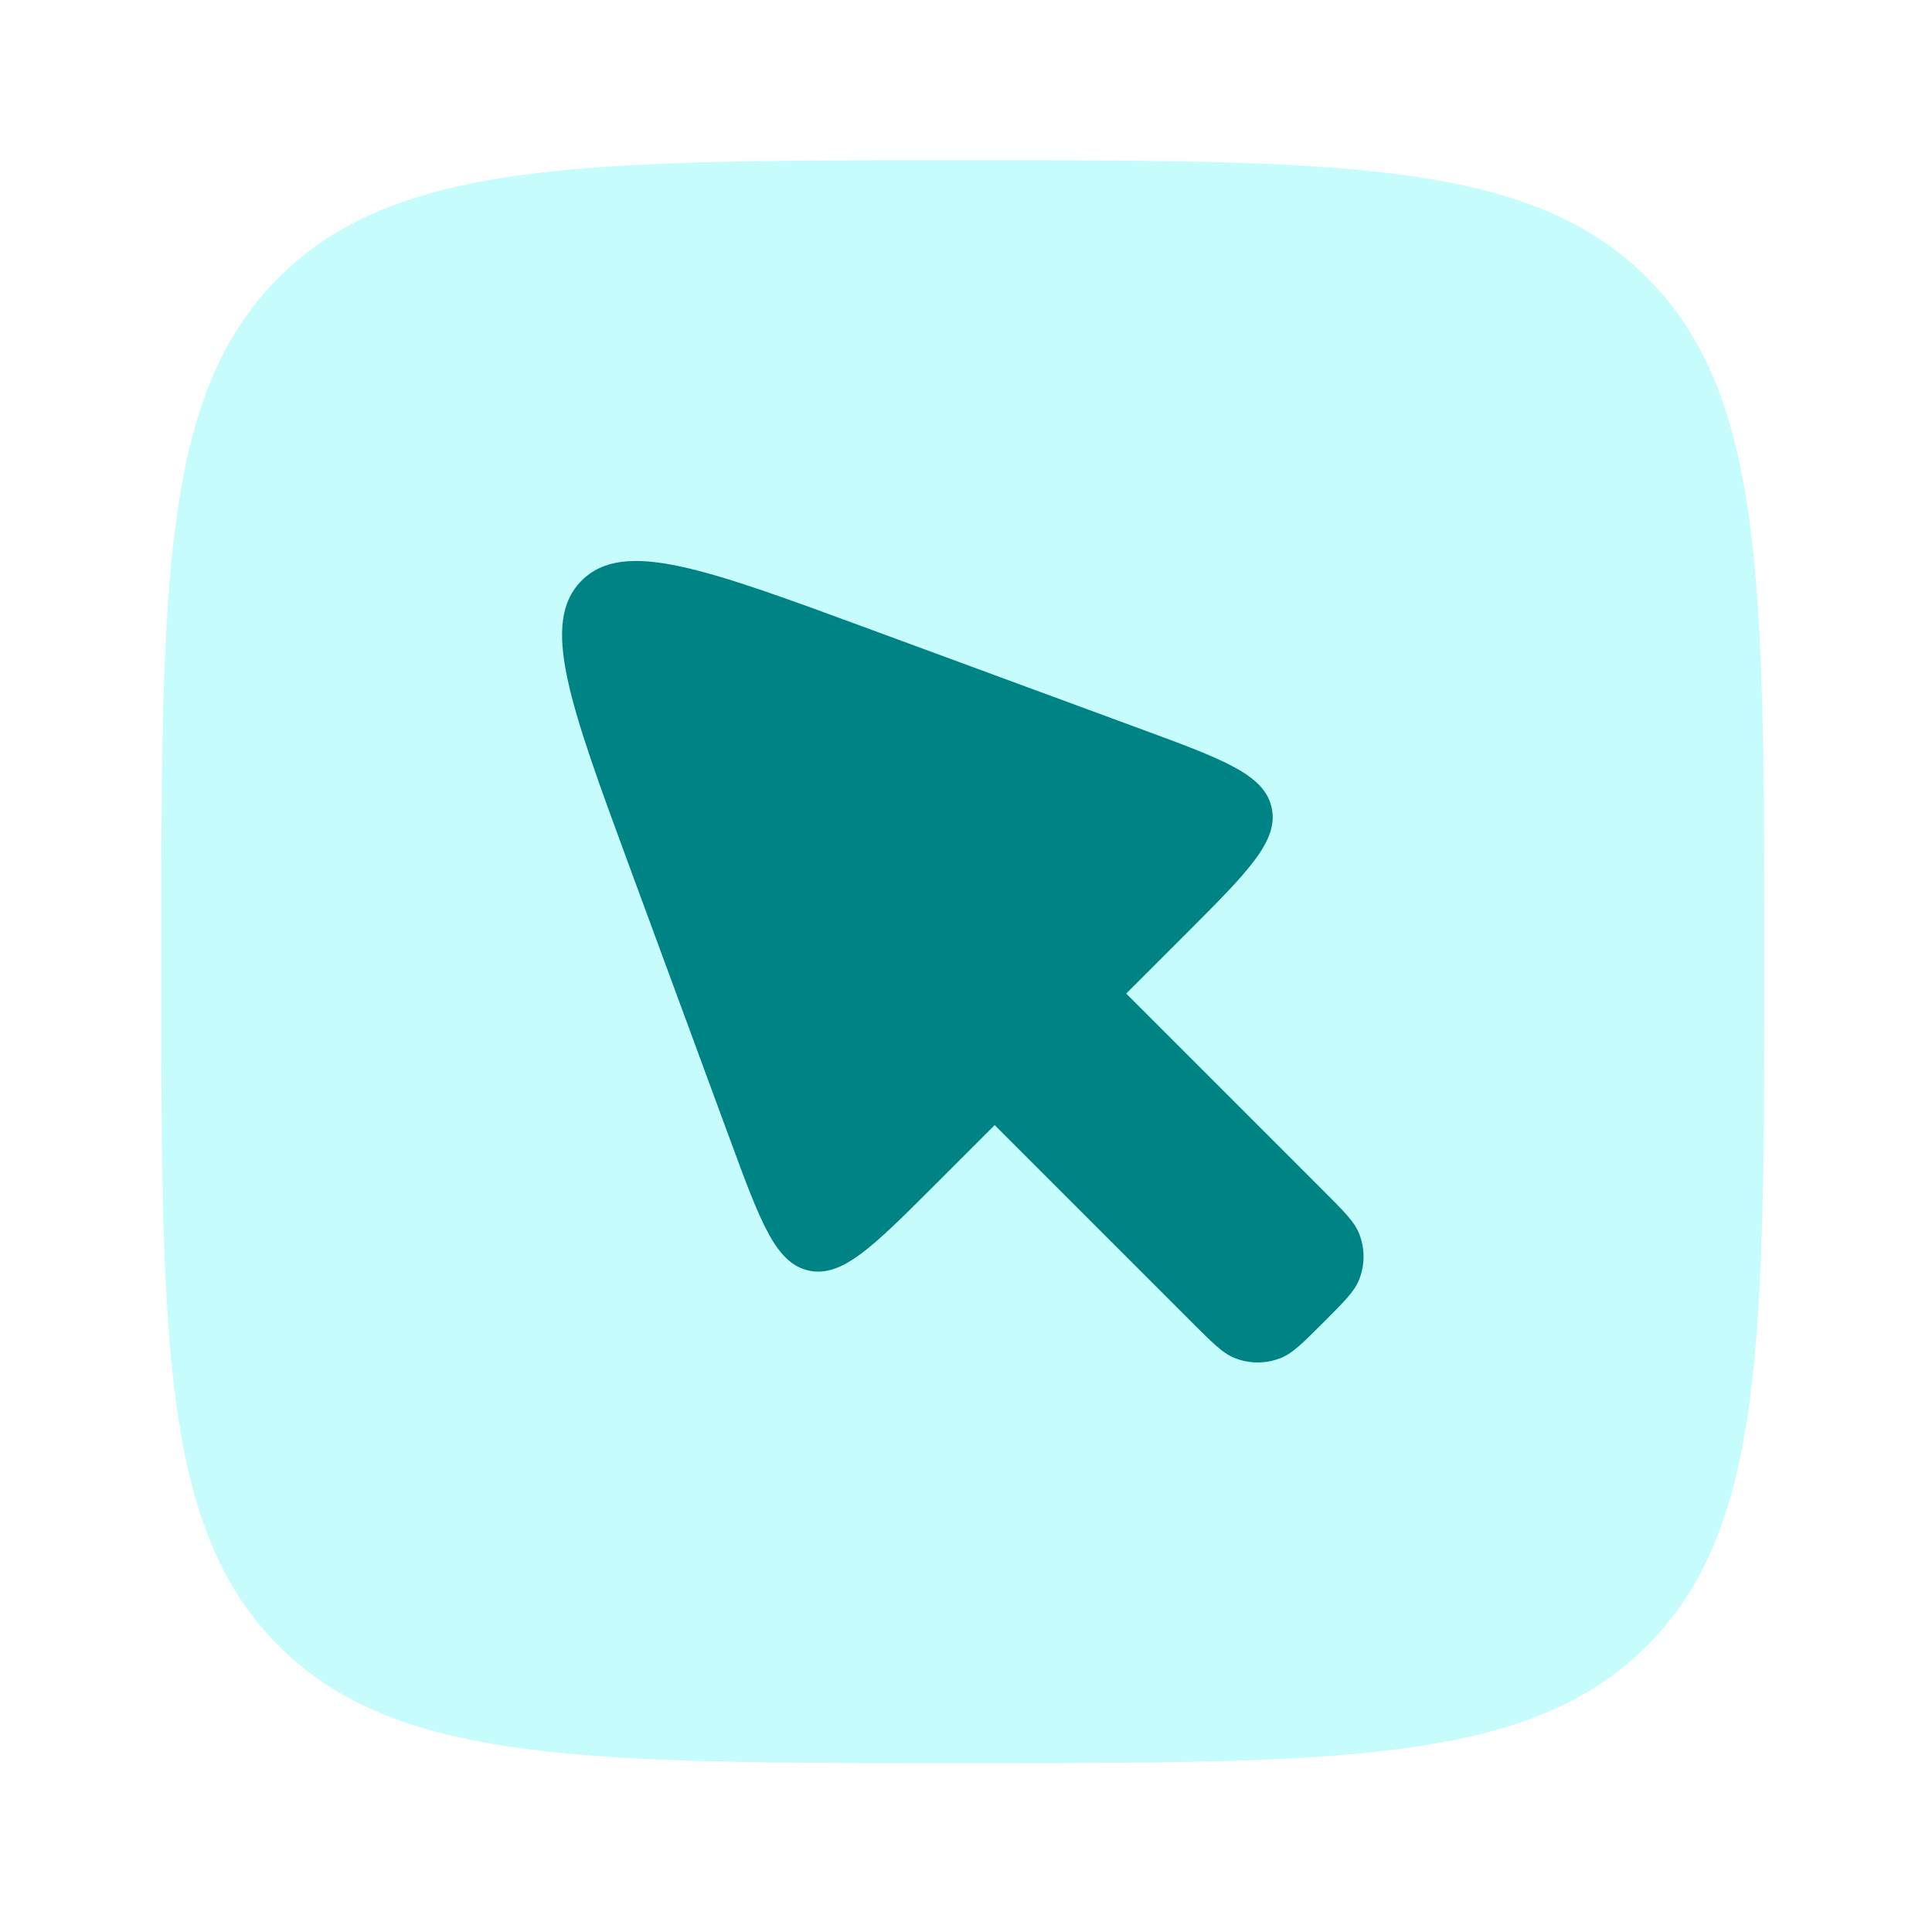
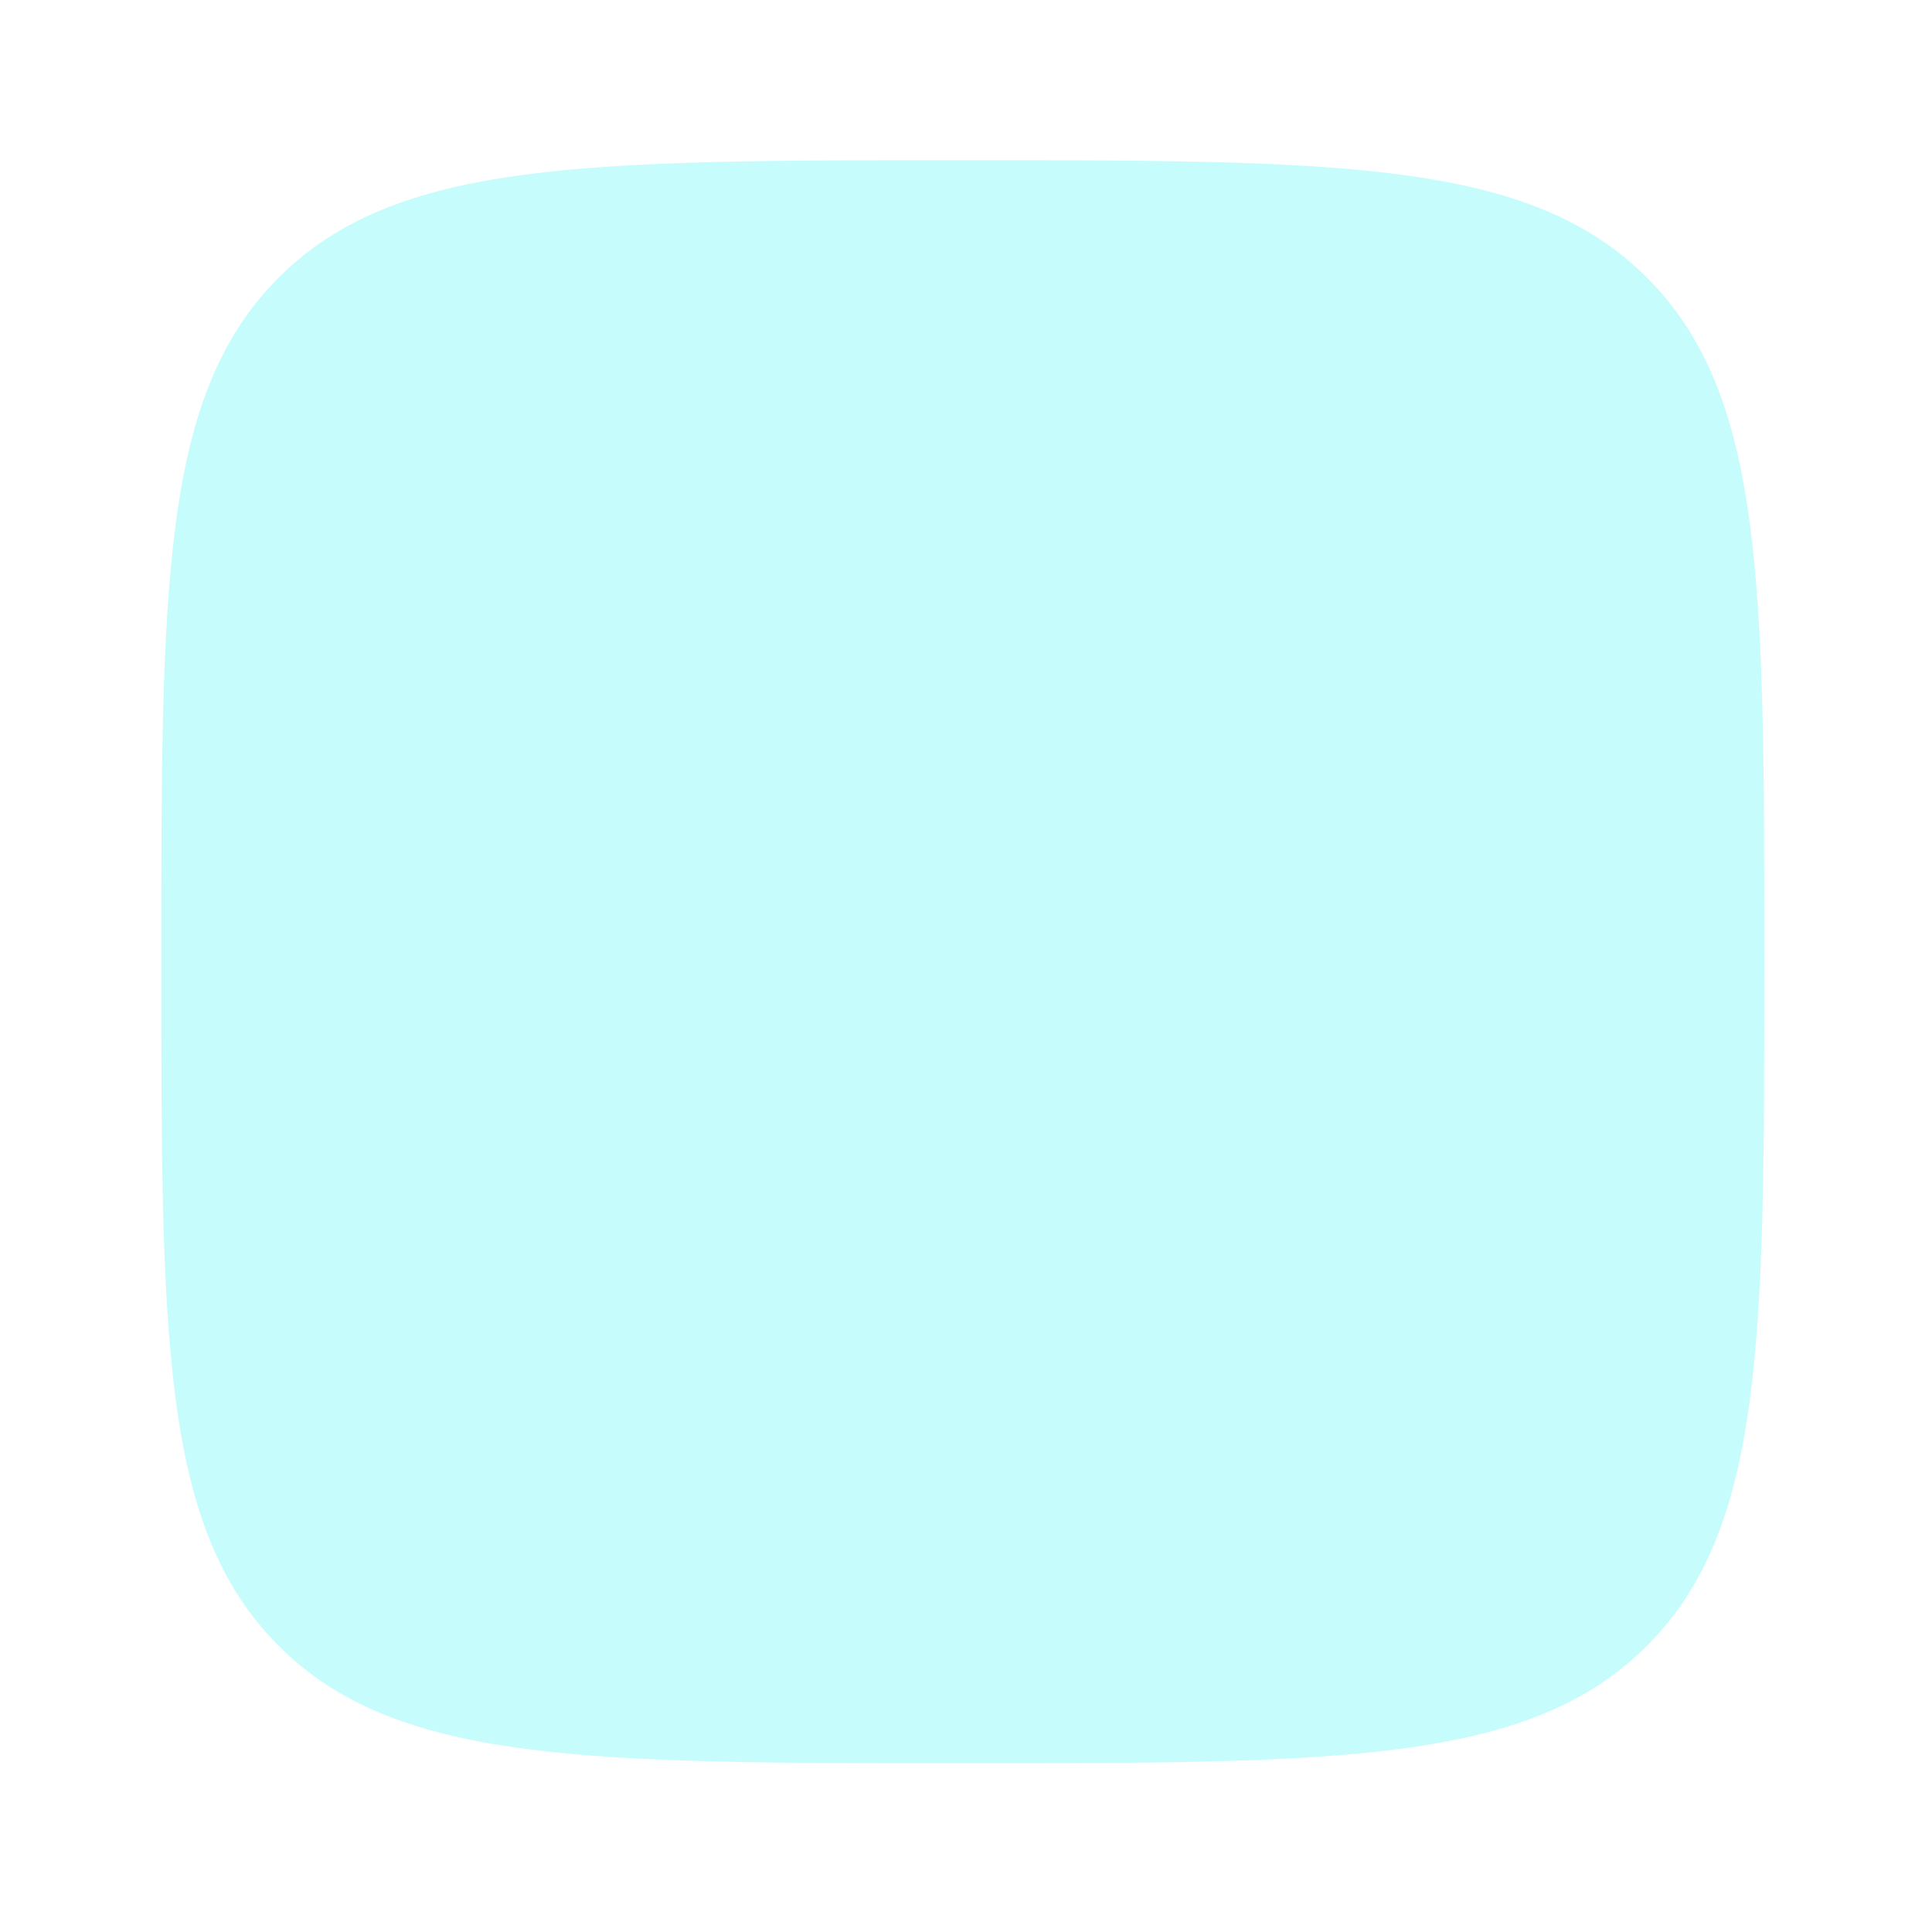
<svg xmlns="http://www.w3.org/2000/svg" width="142" height="142" viewBox="0 0 142 142" fill="none">
  <path opacity="0.5" d="M11.855 70.686C11.855 42.916 11.855 29.03 20.483 20.403C29.11 11.776 42.995 11.776 70.765 11.776C98.535 11.776 112.42 11.776 121.047 20.403C129.674 29.03 129.674 42.916 129.674 70.686C129.674 98.456 129.674 112.341 121.047 120.968C112.42 129.595 98.535 129.595 70.765 129.595C42.995 129.595 29.11 129.595 20.483 120.968C11.855 112.341 11.855 98.456 11.855 70.686Z" fill="#90FBFB" />
-   <path d="M73.107 82.694L87.607 97.194C89.109 98.695 89.859 99.446 90.697 99.793C91.813 100.255 93.068 100.255 94.184 99.793C95.022 99.446 95.773 98.695 97.274 97.194C98.775 95.693 99.526 94.942 99.873 94.104C100.335 92.988 100.335 91.733 99.873 90.617C99.526 89.779 98.775 89.028 97.274 87.527L82.774 73.027L87.202 68.599C91.735 64.066 94.002 61.799 93.466 59.363C92.931 56.927 89.924 55.819 83.908 53.602L63.845 46.211C51.844 41.79 45.844 39.579 42.752 42.672C39.659 45.764 41.87 51.764 46.291 63.765L53.683 83.828C55.899 89.844 57.007 92.851 59.443 93.386C61.879 93.921 64.146 91.655 68.679 87.122L73.107 82.694Z" fill="#008385" />
</svg>